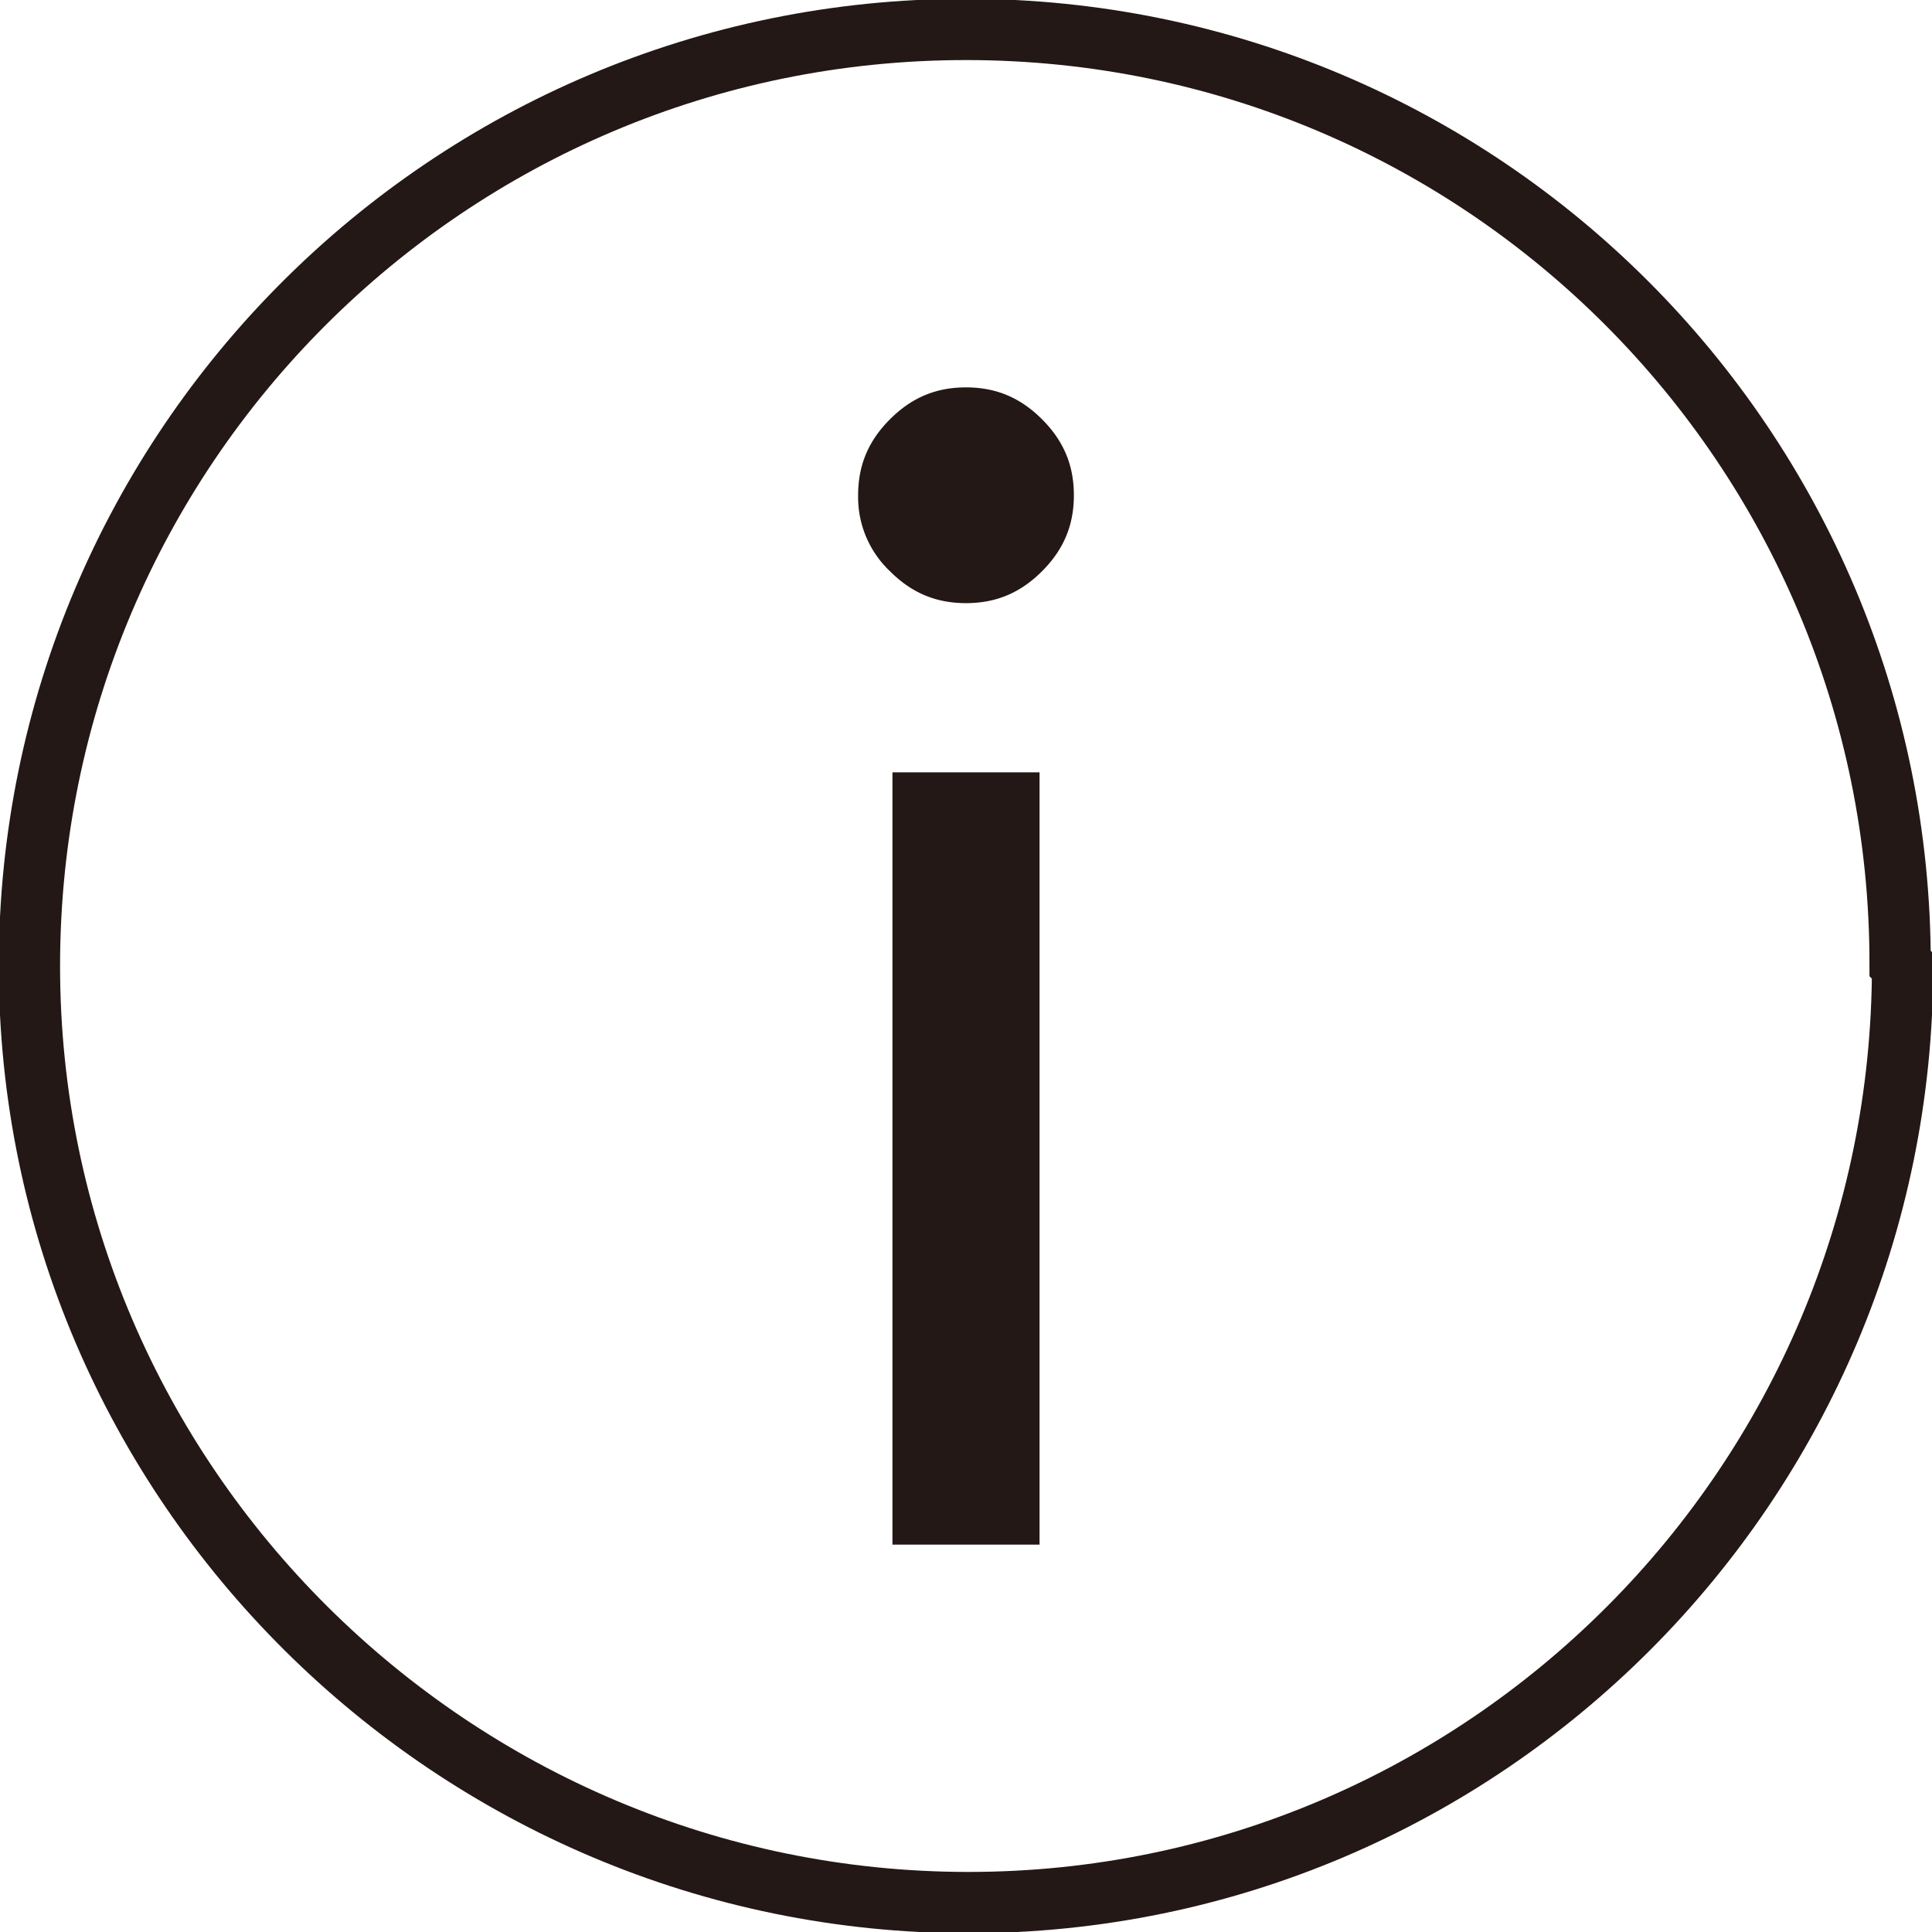
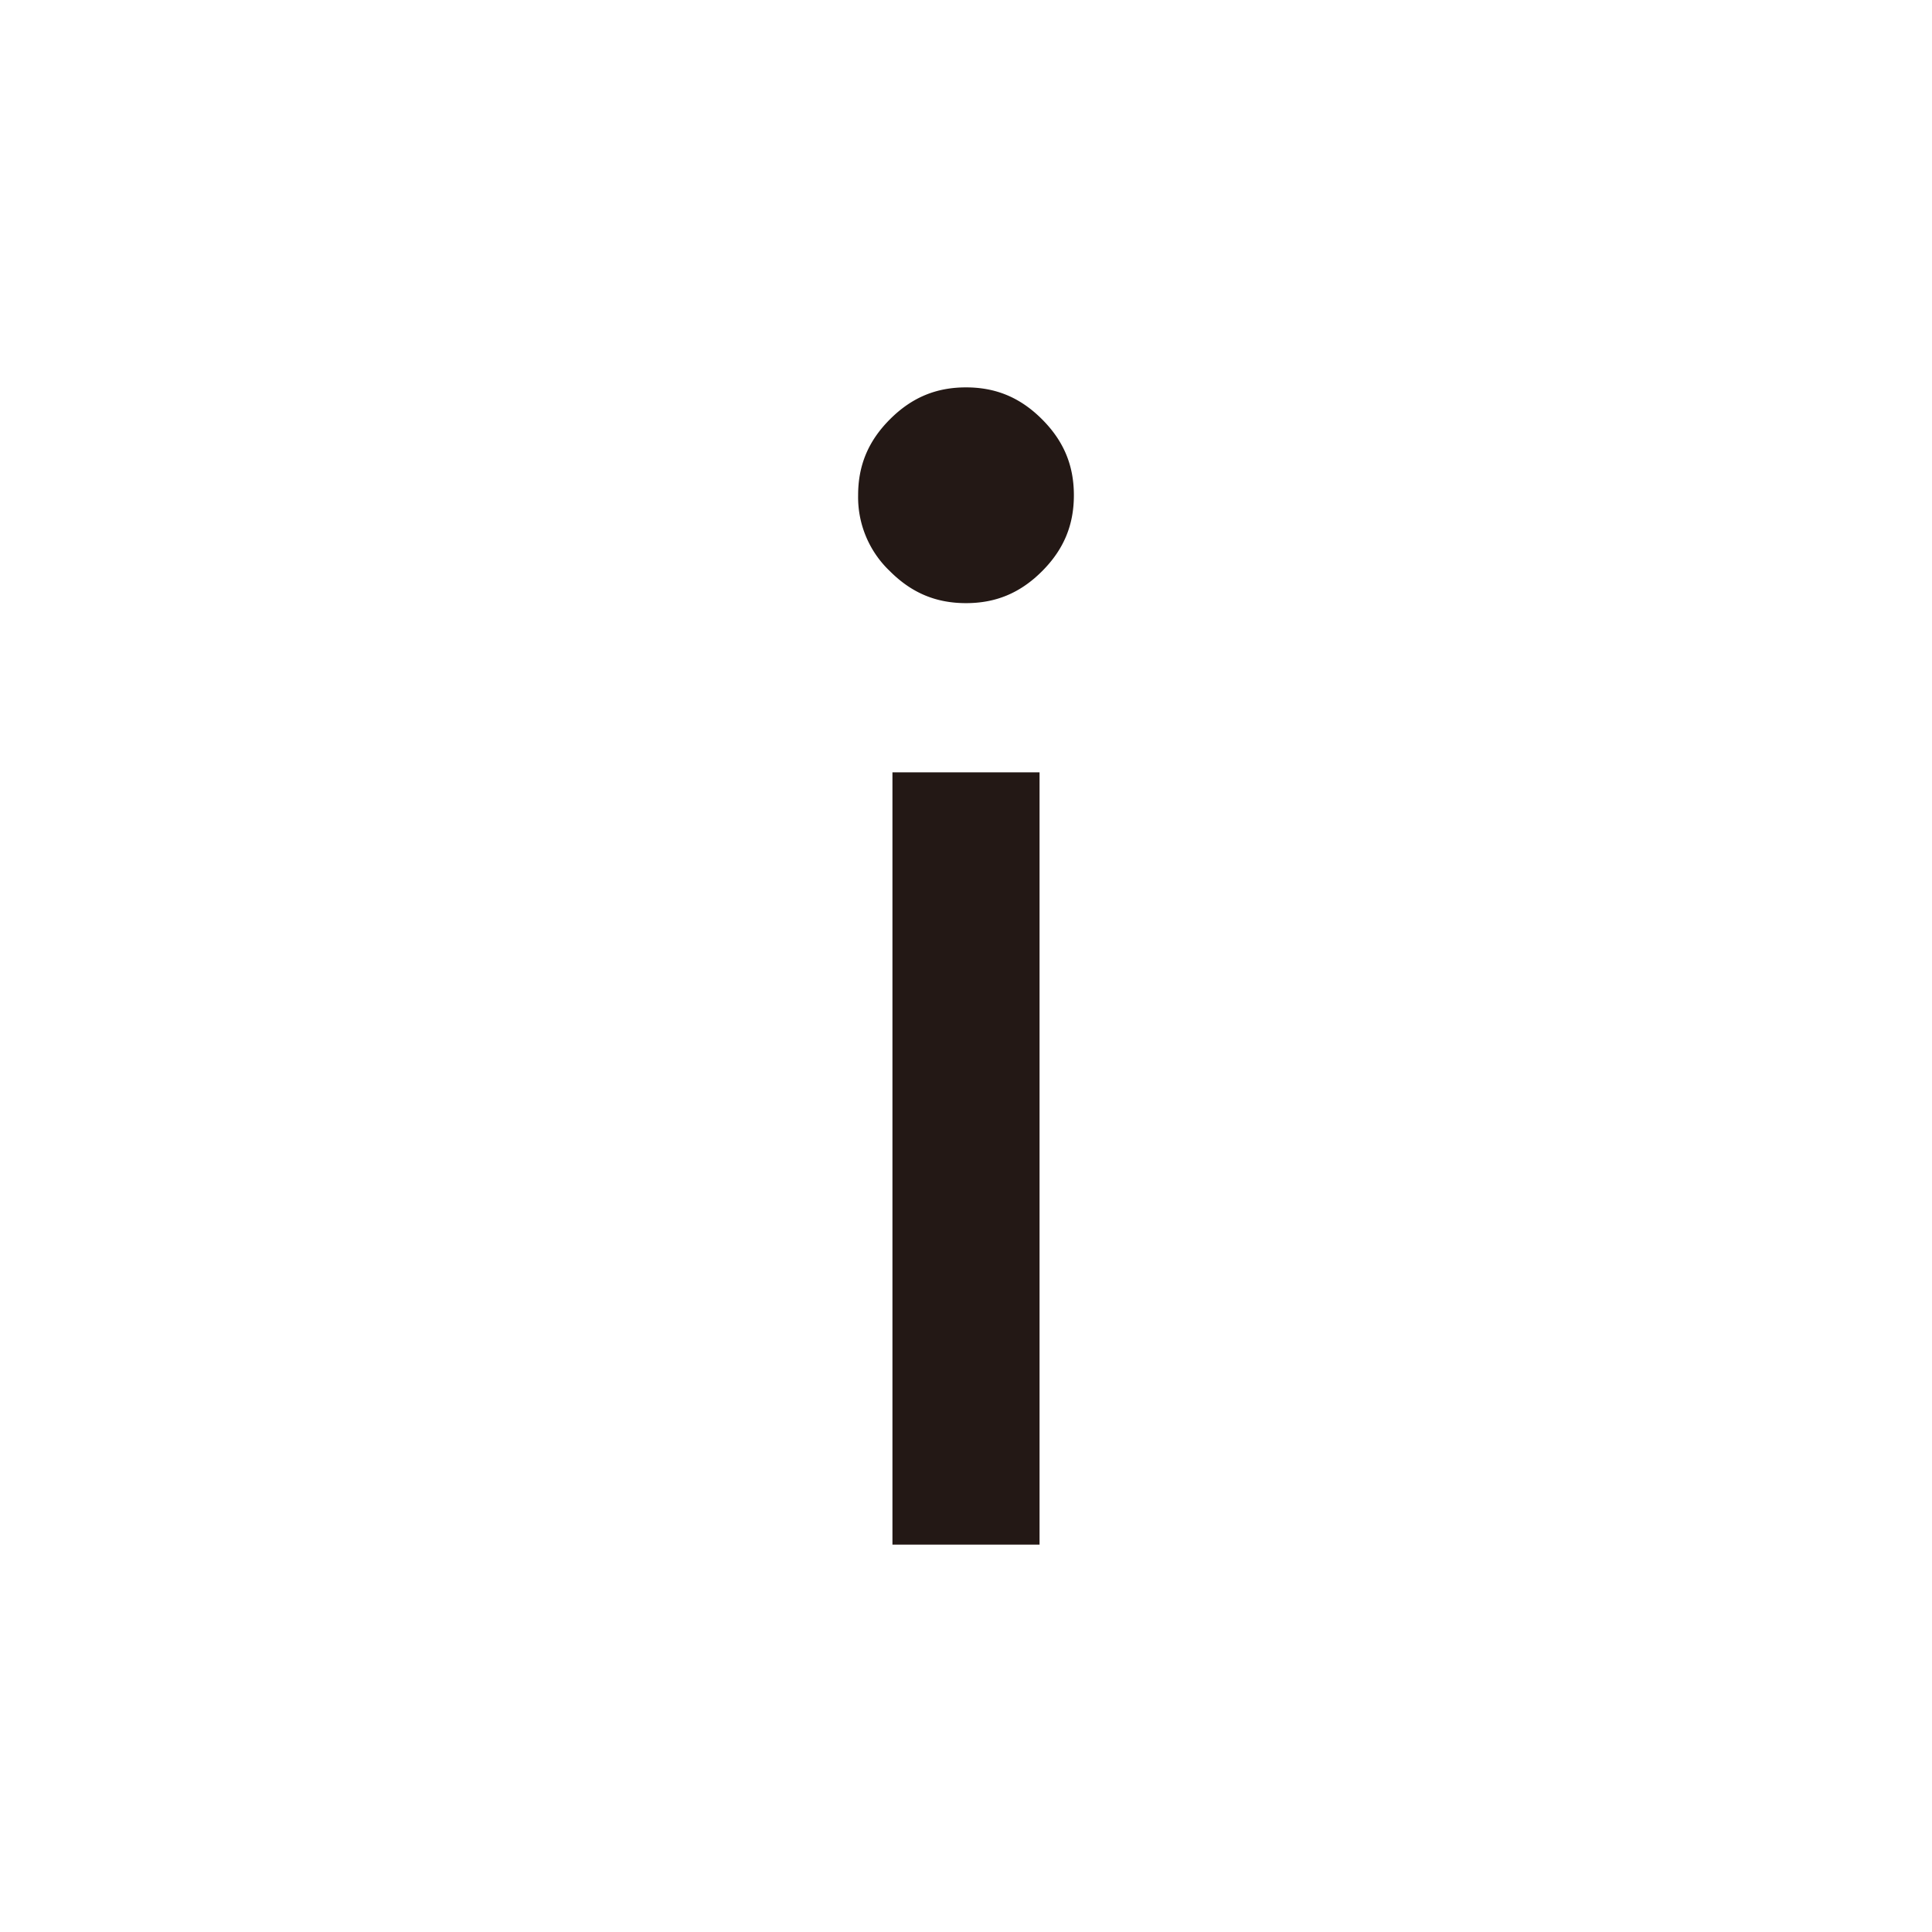
<svg xmlns="http://www.w3.org/2000/svg" data-name="編集モード" viewBox="0 0 7.88 7.88">
-   <path d="M7.76 3.94c0 2.11-1.71 3.82-3.81 3.82S.12 6.05.12 3.94 1.83.12 3.94.12s3.81 1.71 3.81 3.81z" fill="none" stroke="#231815" stroke-miterlimit="10" stroke-width=".25" />
  <path d="M3.5 2.02c0-.12.04-.22.13-.31s.19-.13.31-.13.22.04.31.13.13.19.13.31-.04.22-.13.31-.19.13-.31.13-.22-.04-.31-.13a.416.416 0 01-.13-.31zm.14 1.13h.6V6.3h-.6V3.15z" fill="#231815" />
</svg>